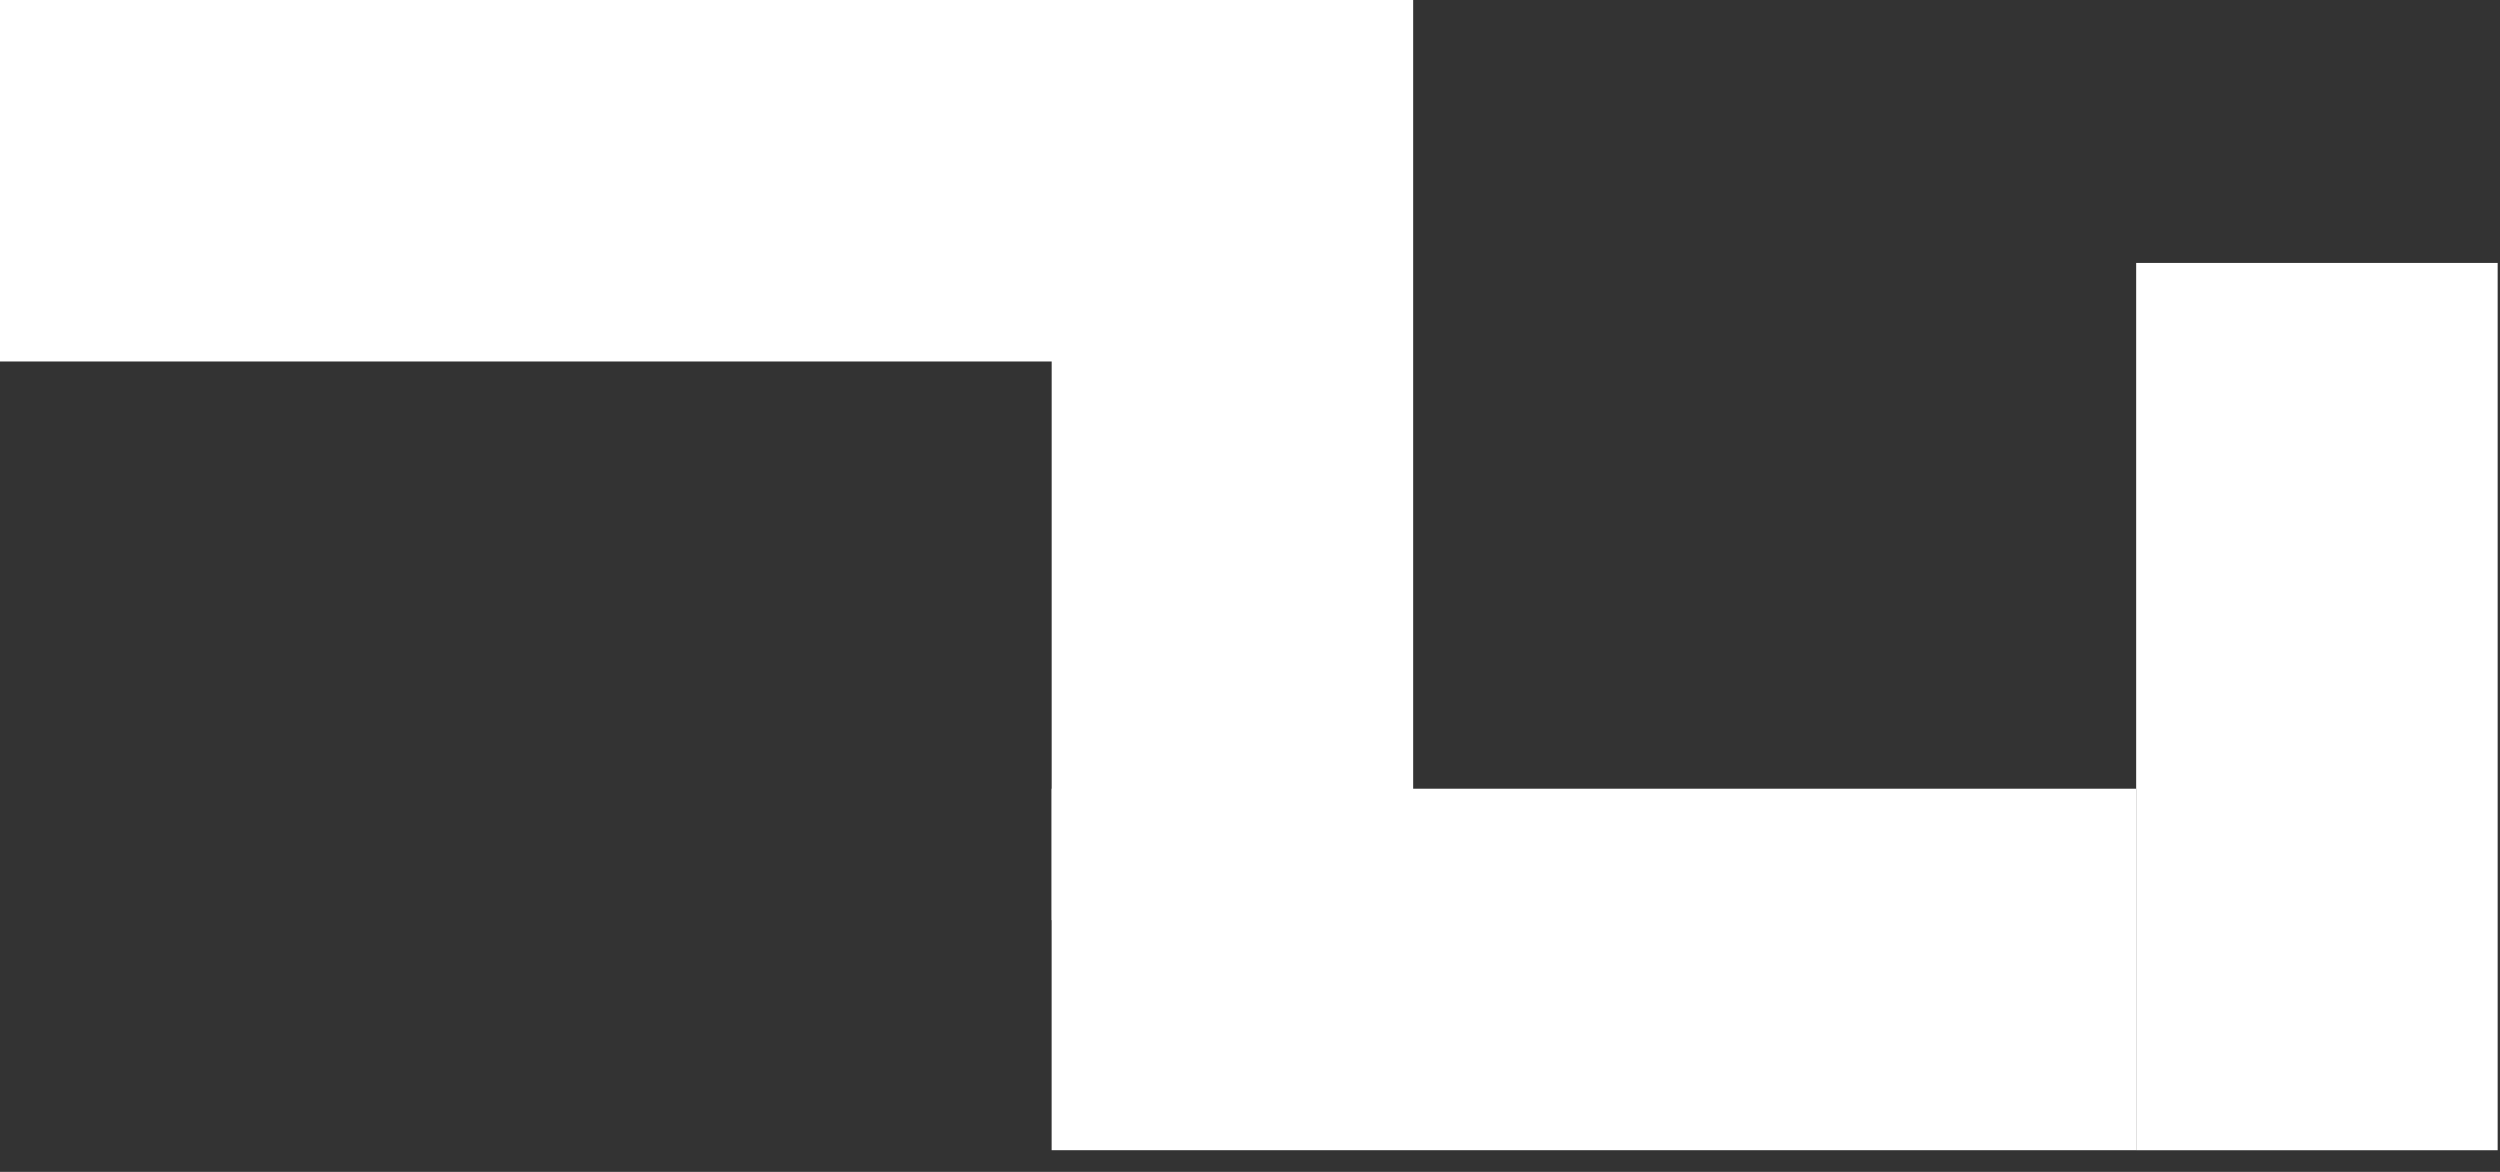
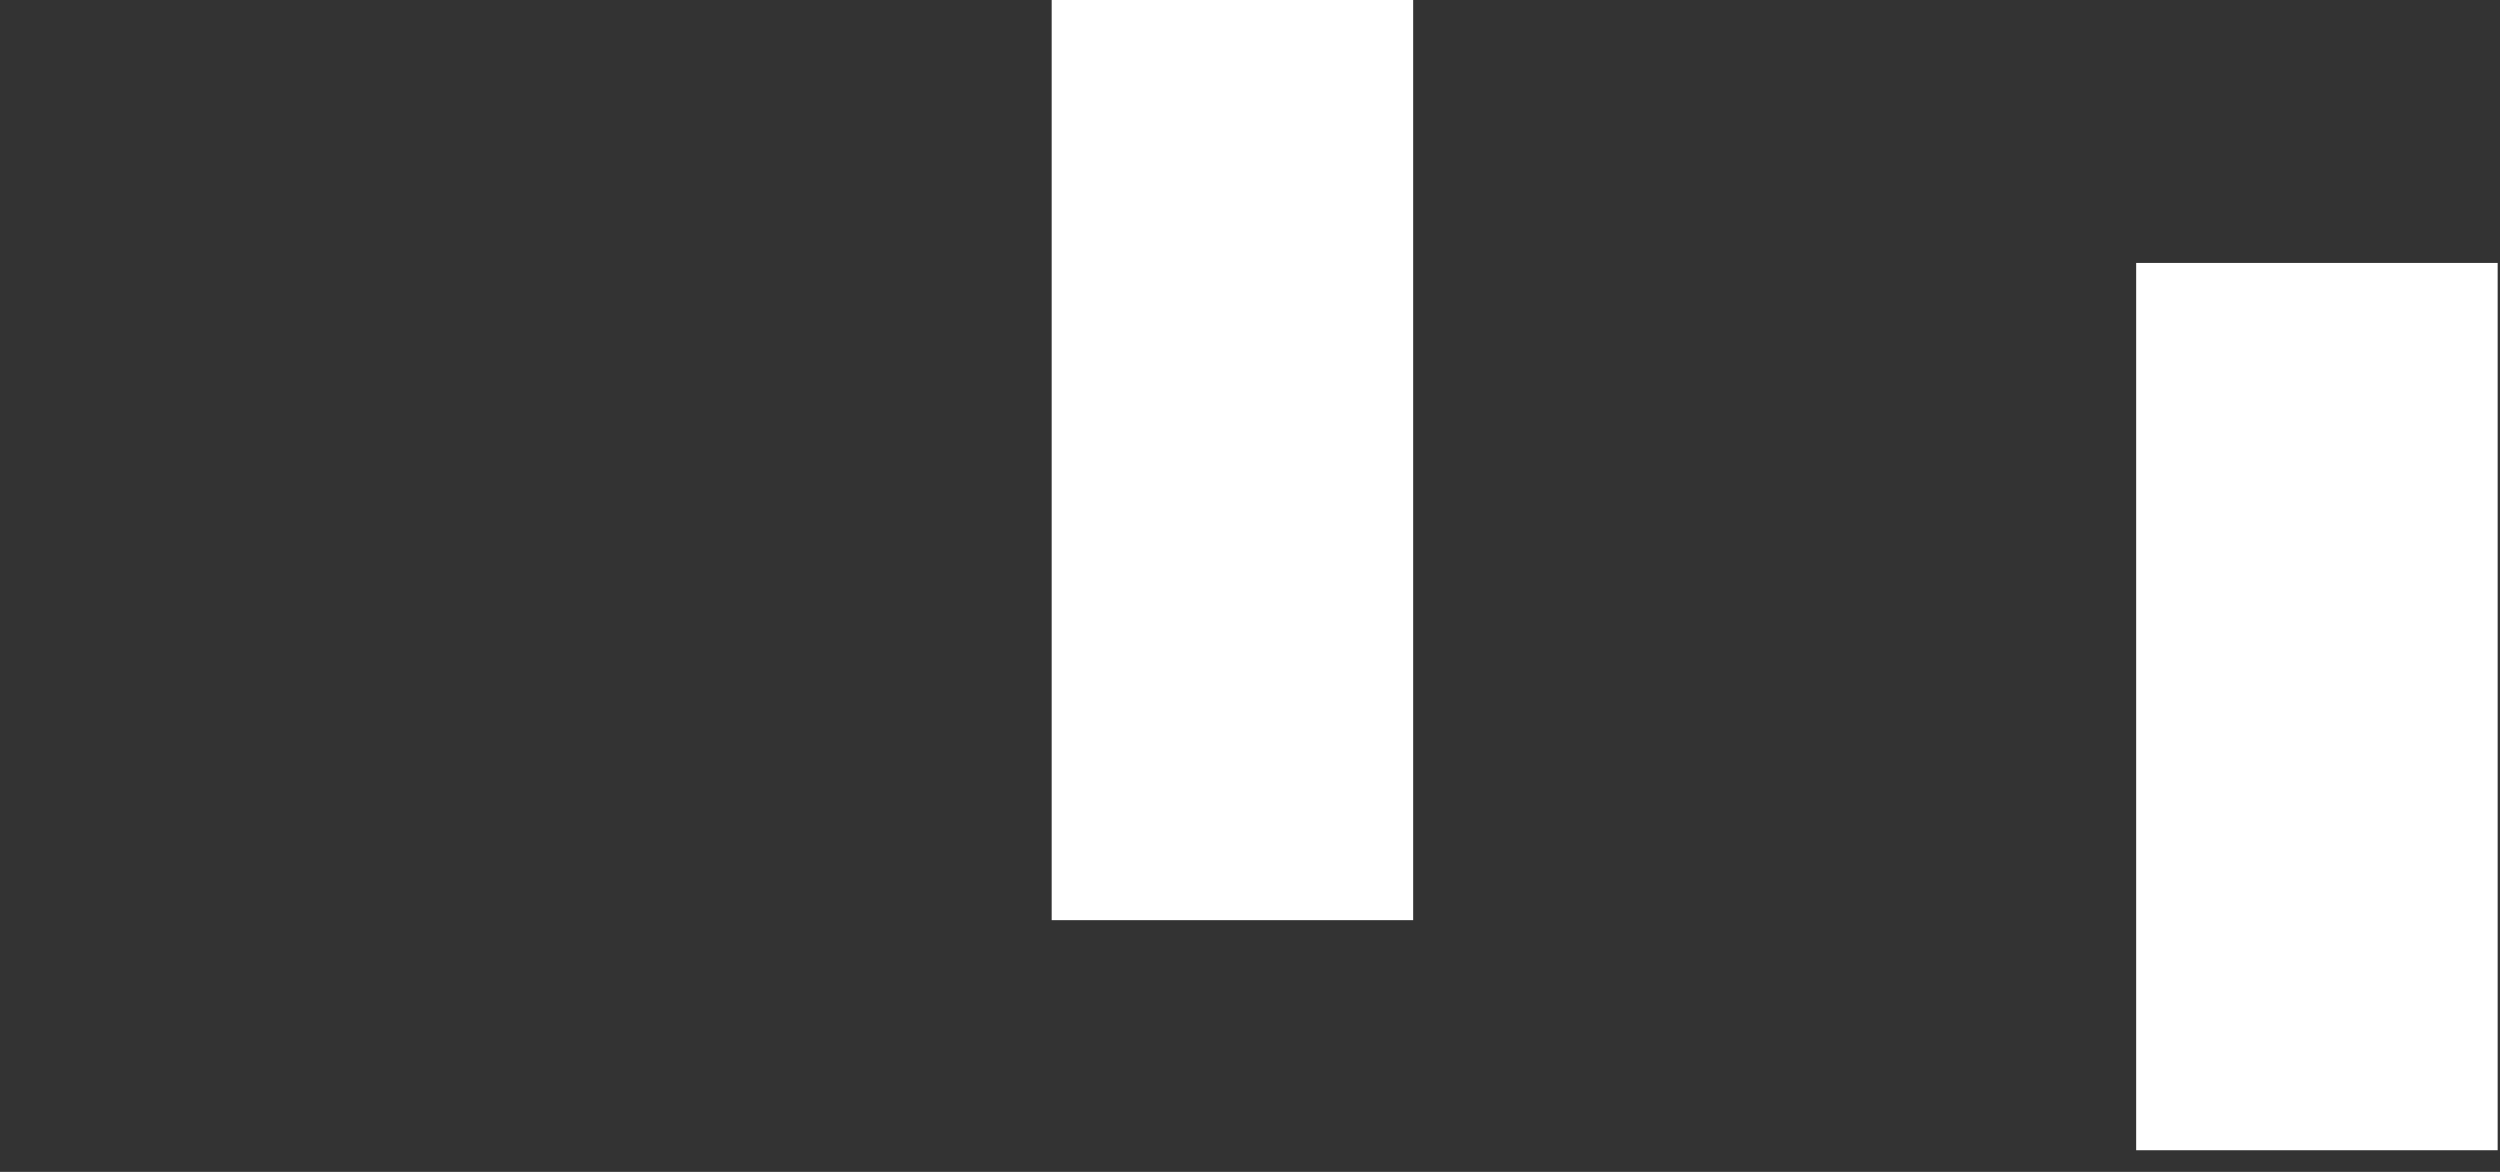
<svg xmlns="http://www.w3.org/2000/svg" fill="none" viewBox="0 0 64 30" width="64" height="30">
  <rect x="0" y="0" width="64" height="30" fill="#333333" stroke="none" />
-   <path fill="#fff" d="M0 0h31.128v9.254H0zM26.922 20.191h27.763v9.254H26.922z" />
  <path fill="#fff" d="M36.177 0v23.556h-9.254V0zM63.94 6.731v22.715h-9.254V6.731z" />
</svg>